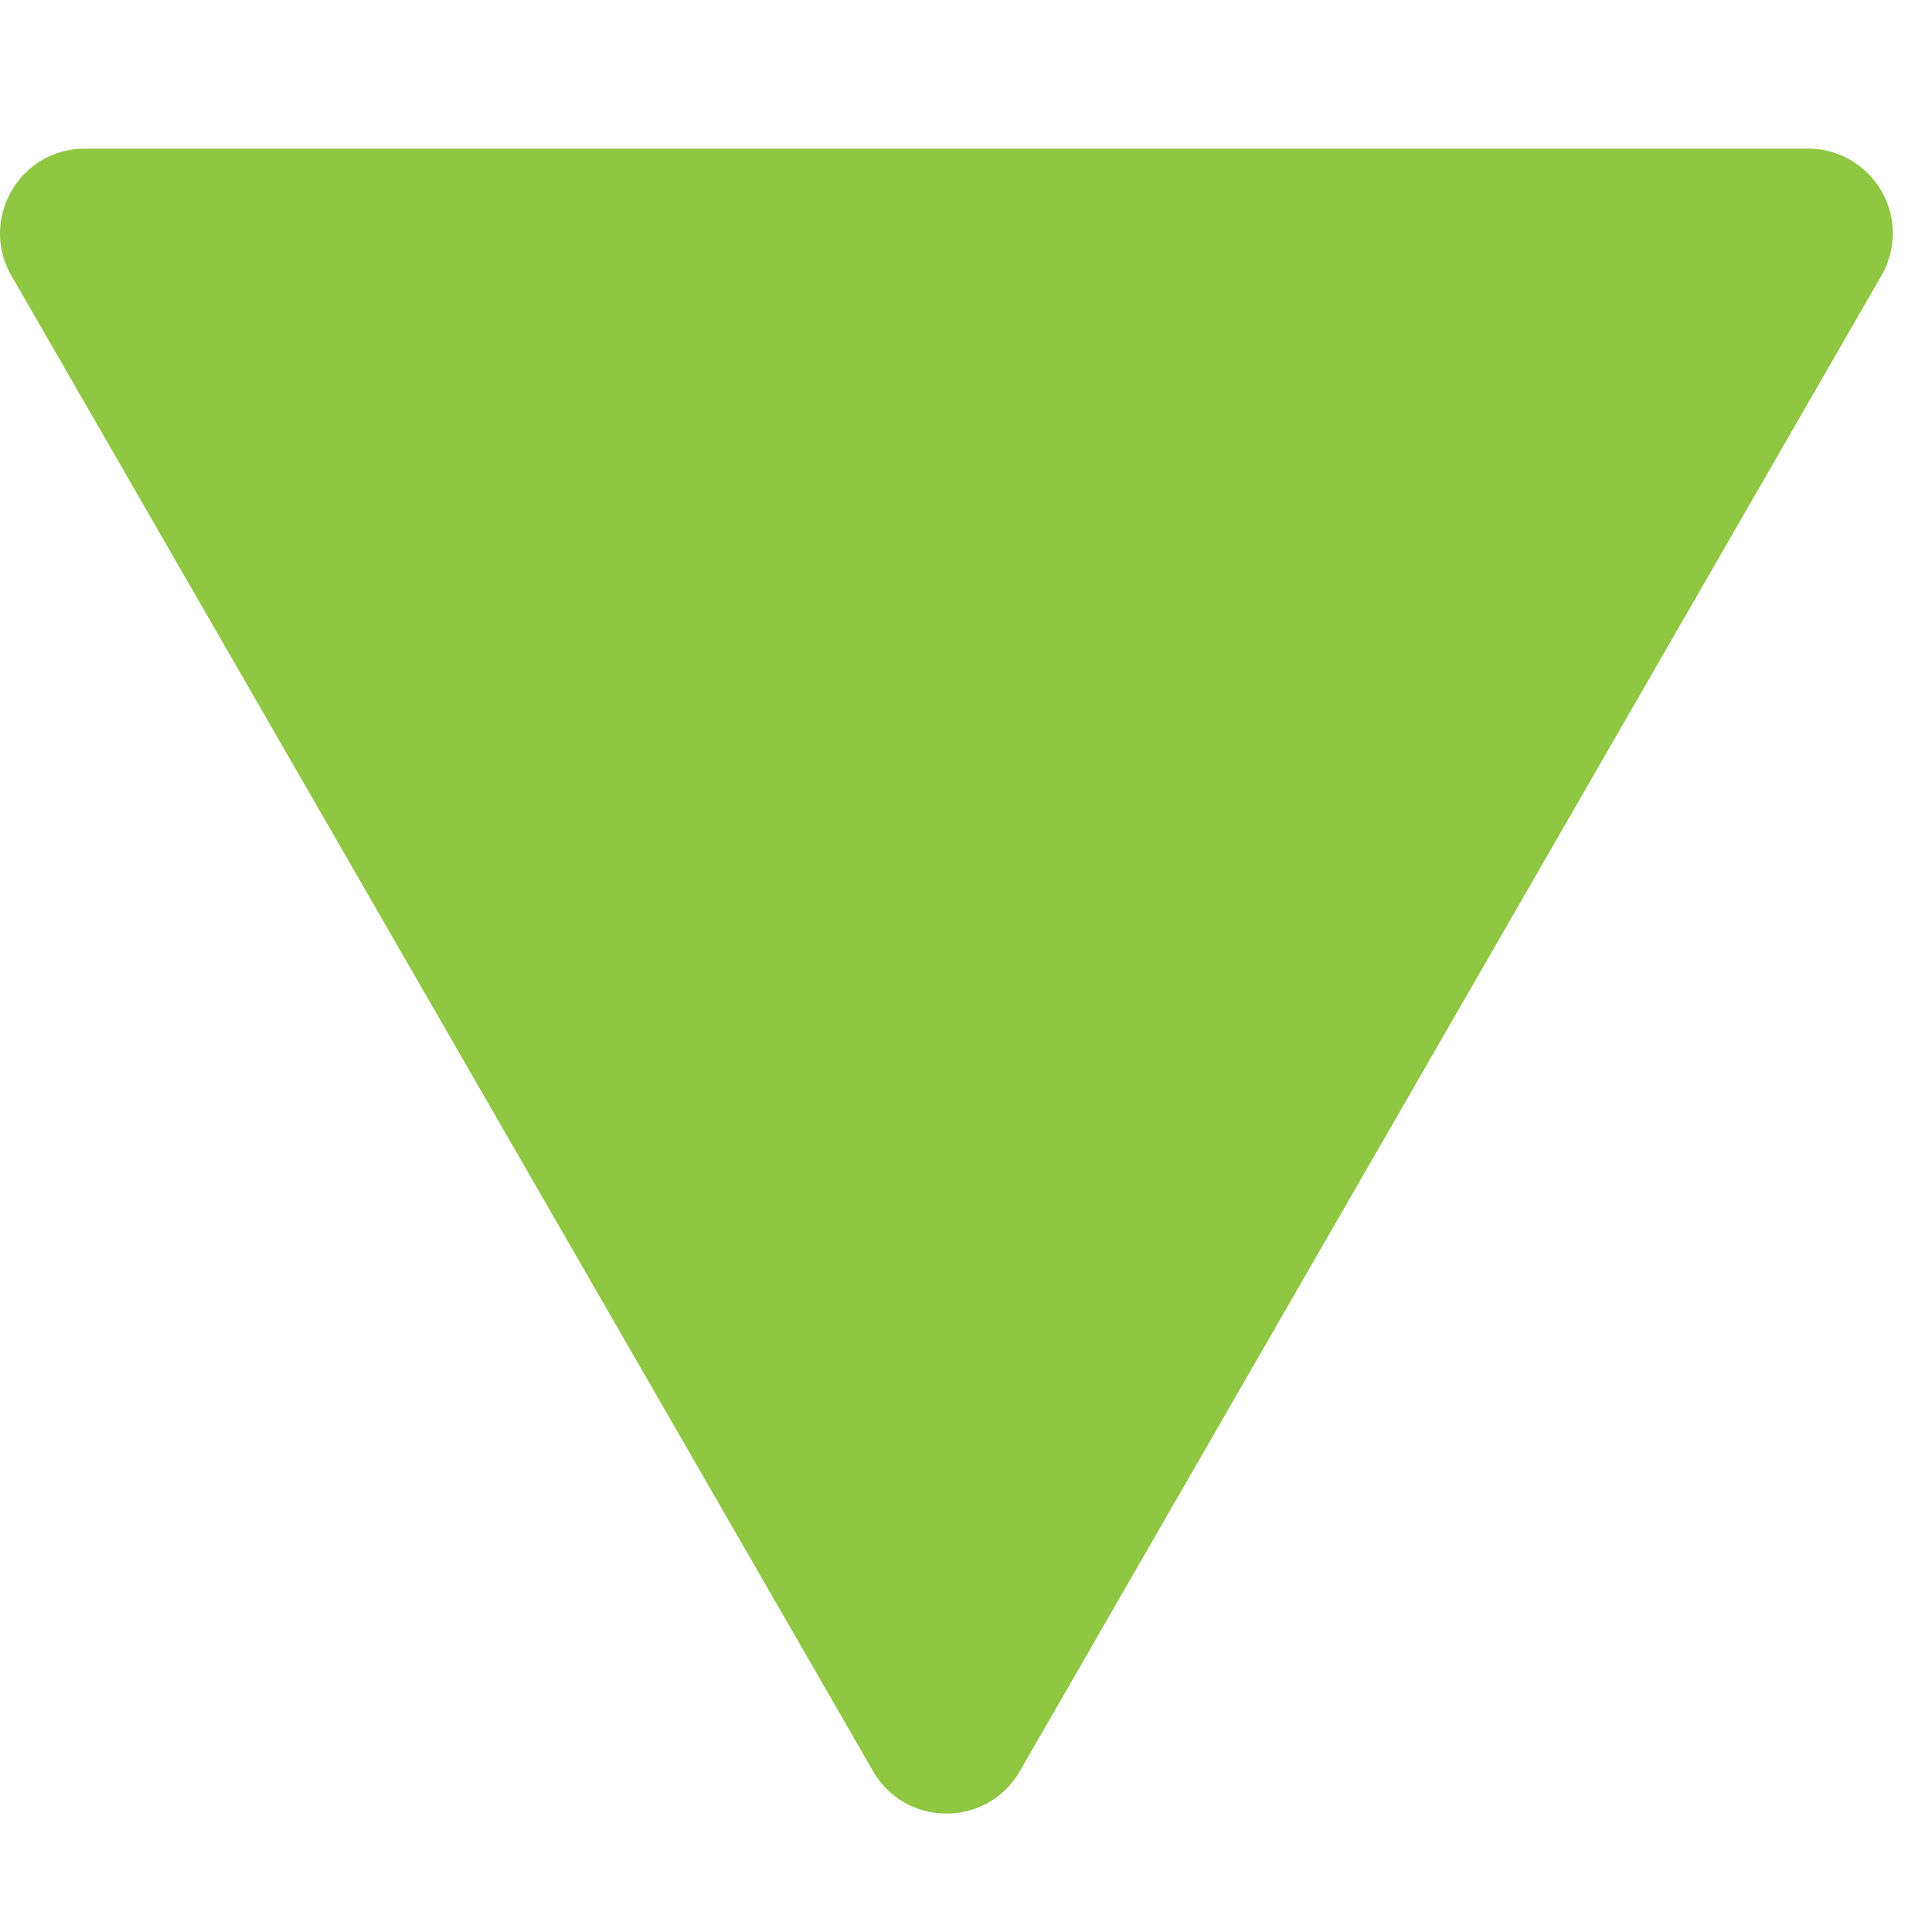
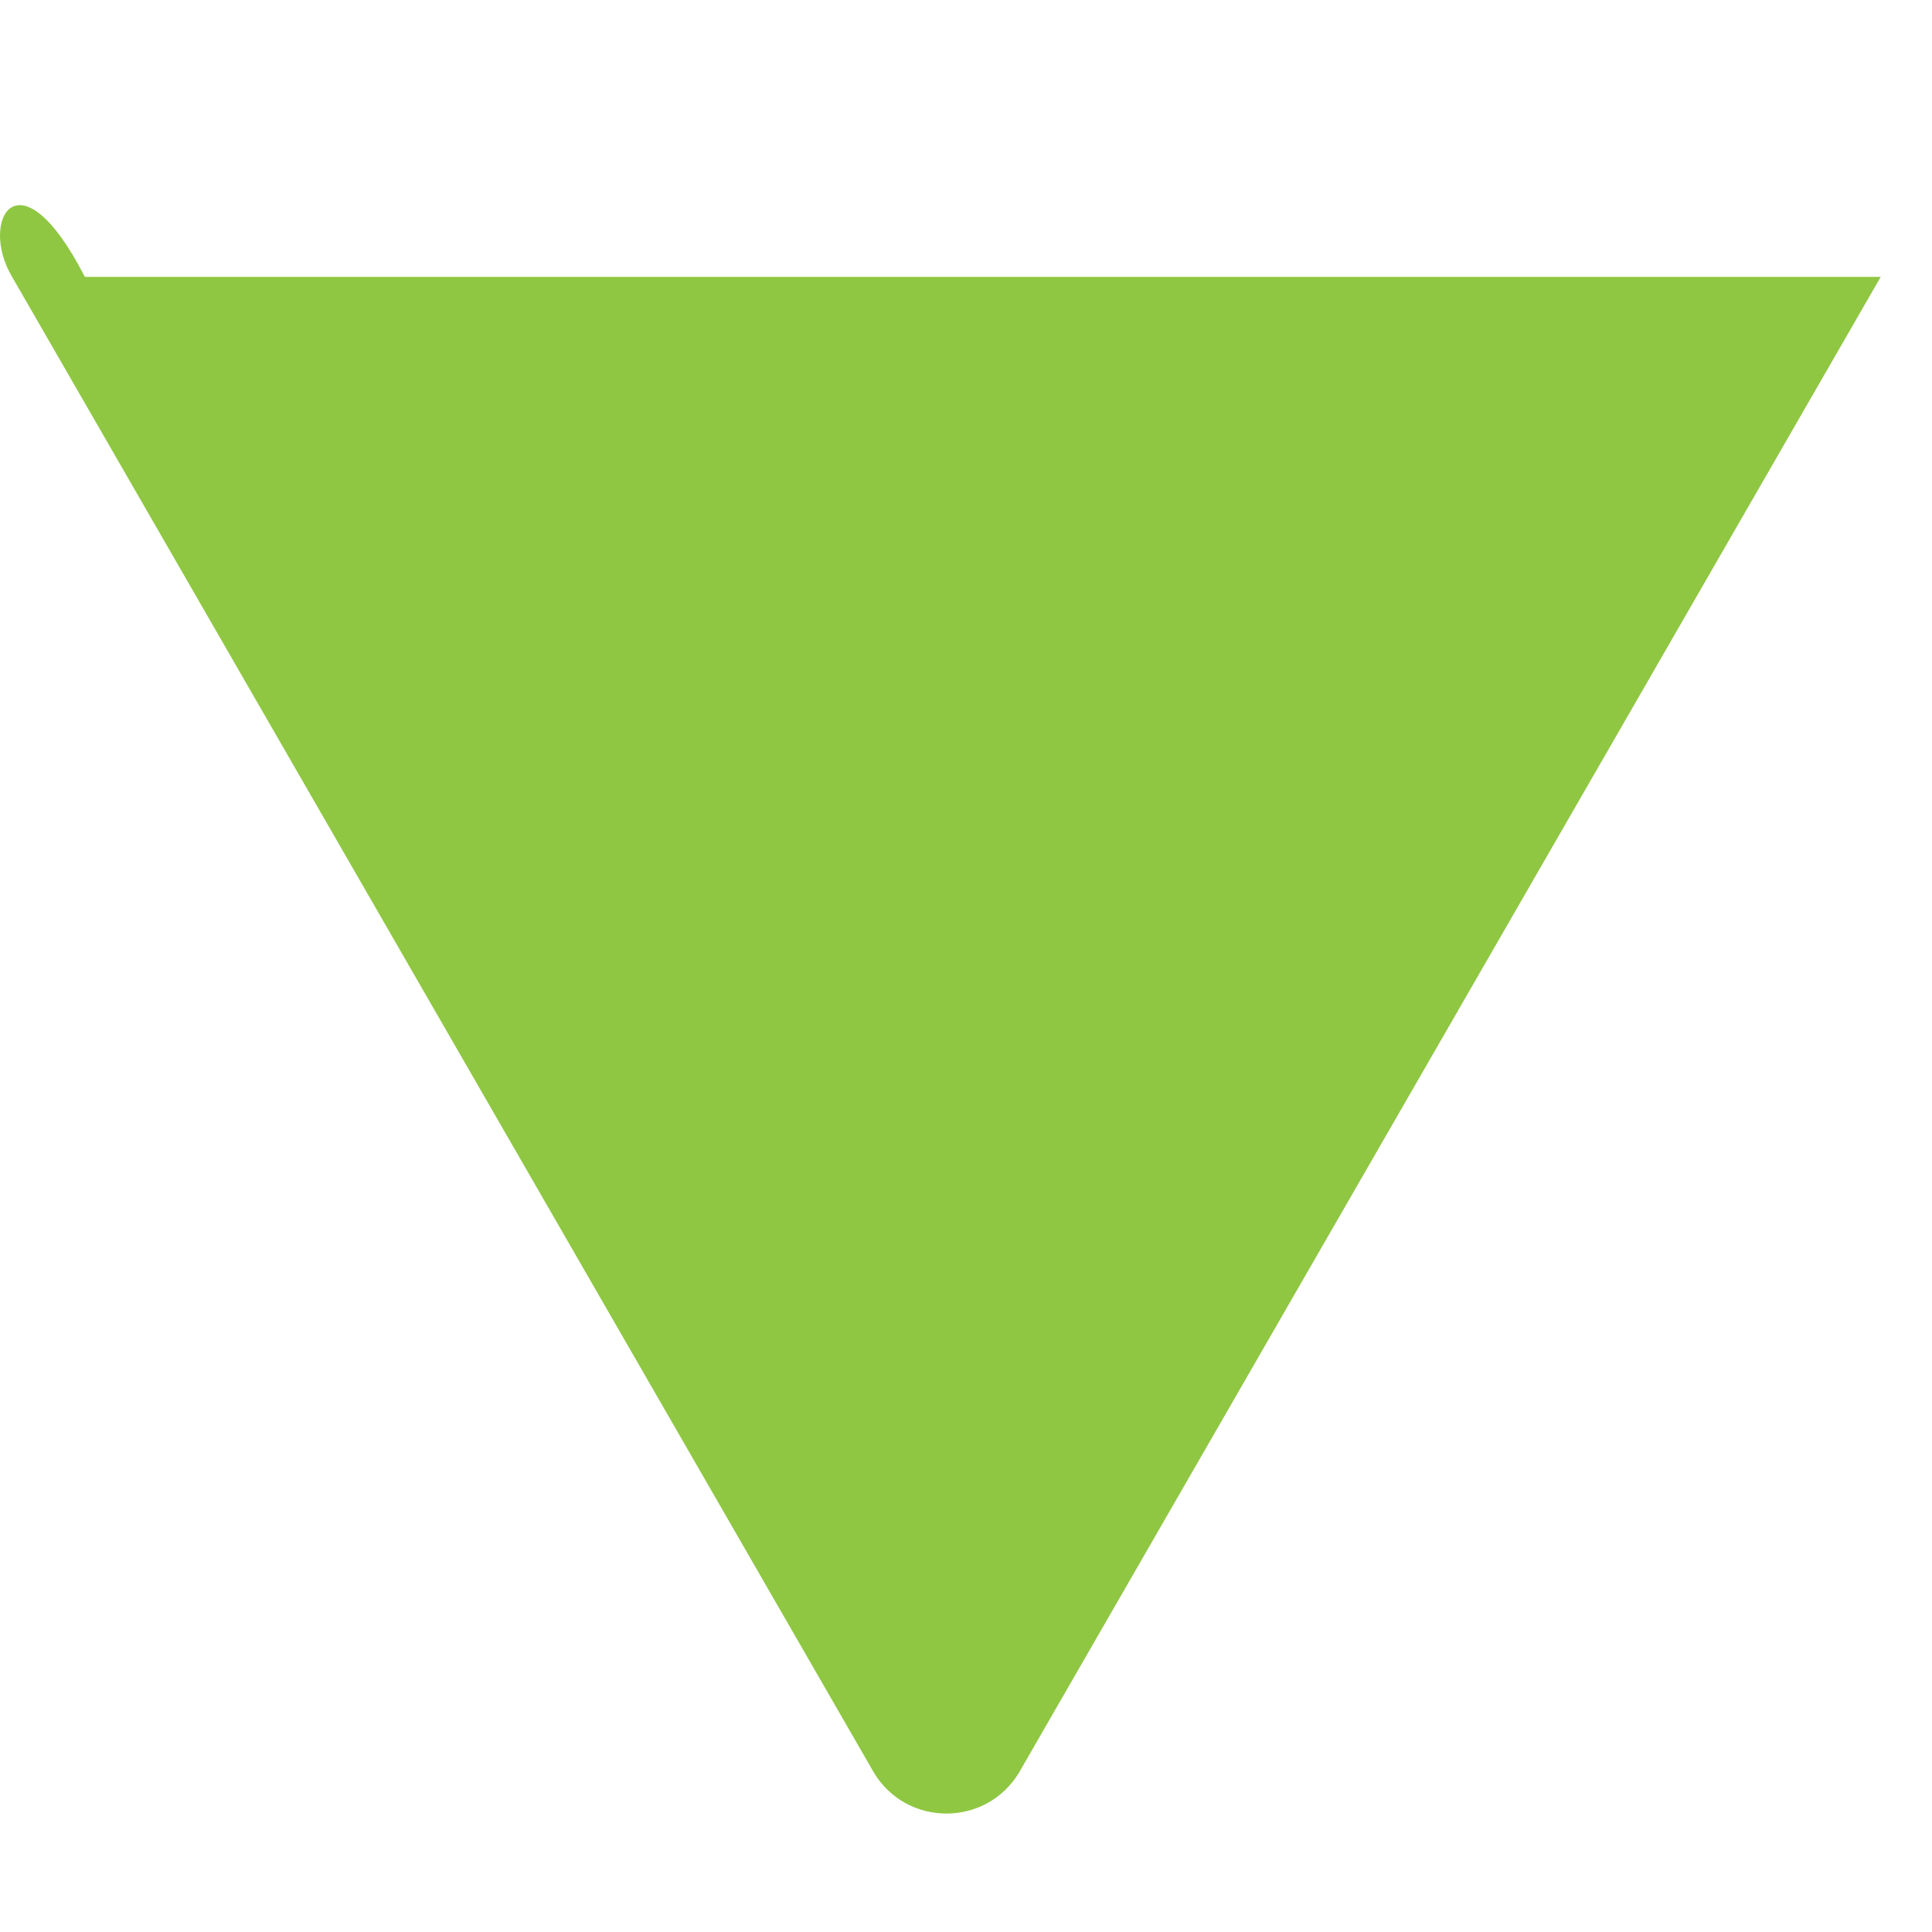
<svg xmlns="http://www.w3.org/2000/svg" width="26" height="26" fill="none">
-   <path fill="#8FC742" d="m.163 3.726 11.595 20.125c.442.74 1.515.74 1.958 0L25.31 3.726A1.14 1.14 0 0 0 24.331 2H1.142C.257 2-.291 2.966.163 3.726Z" />
+   <path fill="#8FC742" d="m.163 3.726 11.595 20.125c.442.74 1.515.74 1.958 0L25.31 3.726H1.142C.257 2-.291 2.966.163 3.726Z" />
</svg>